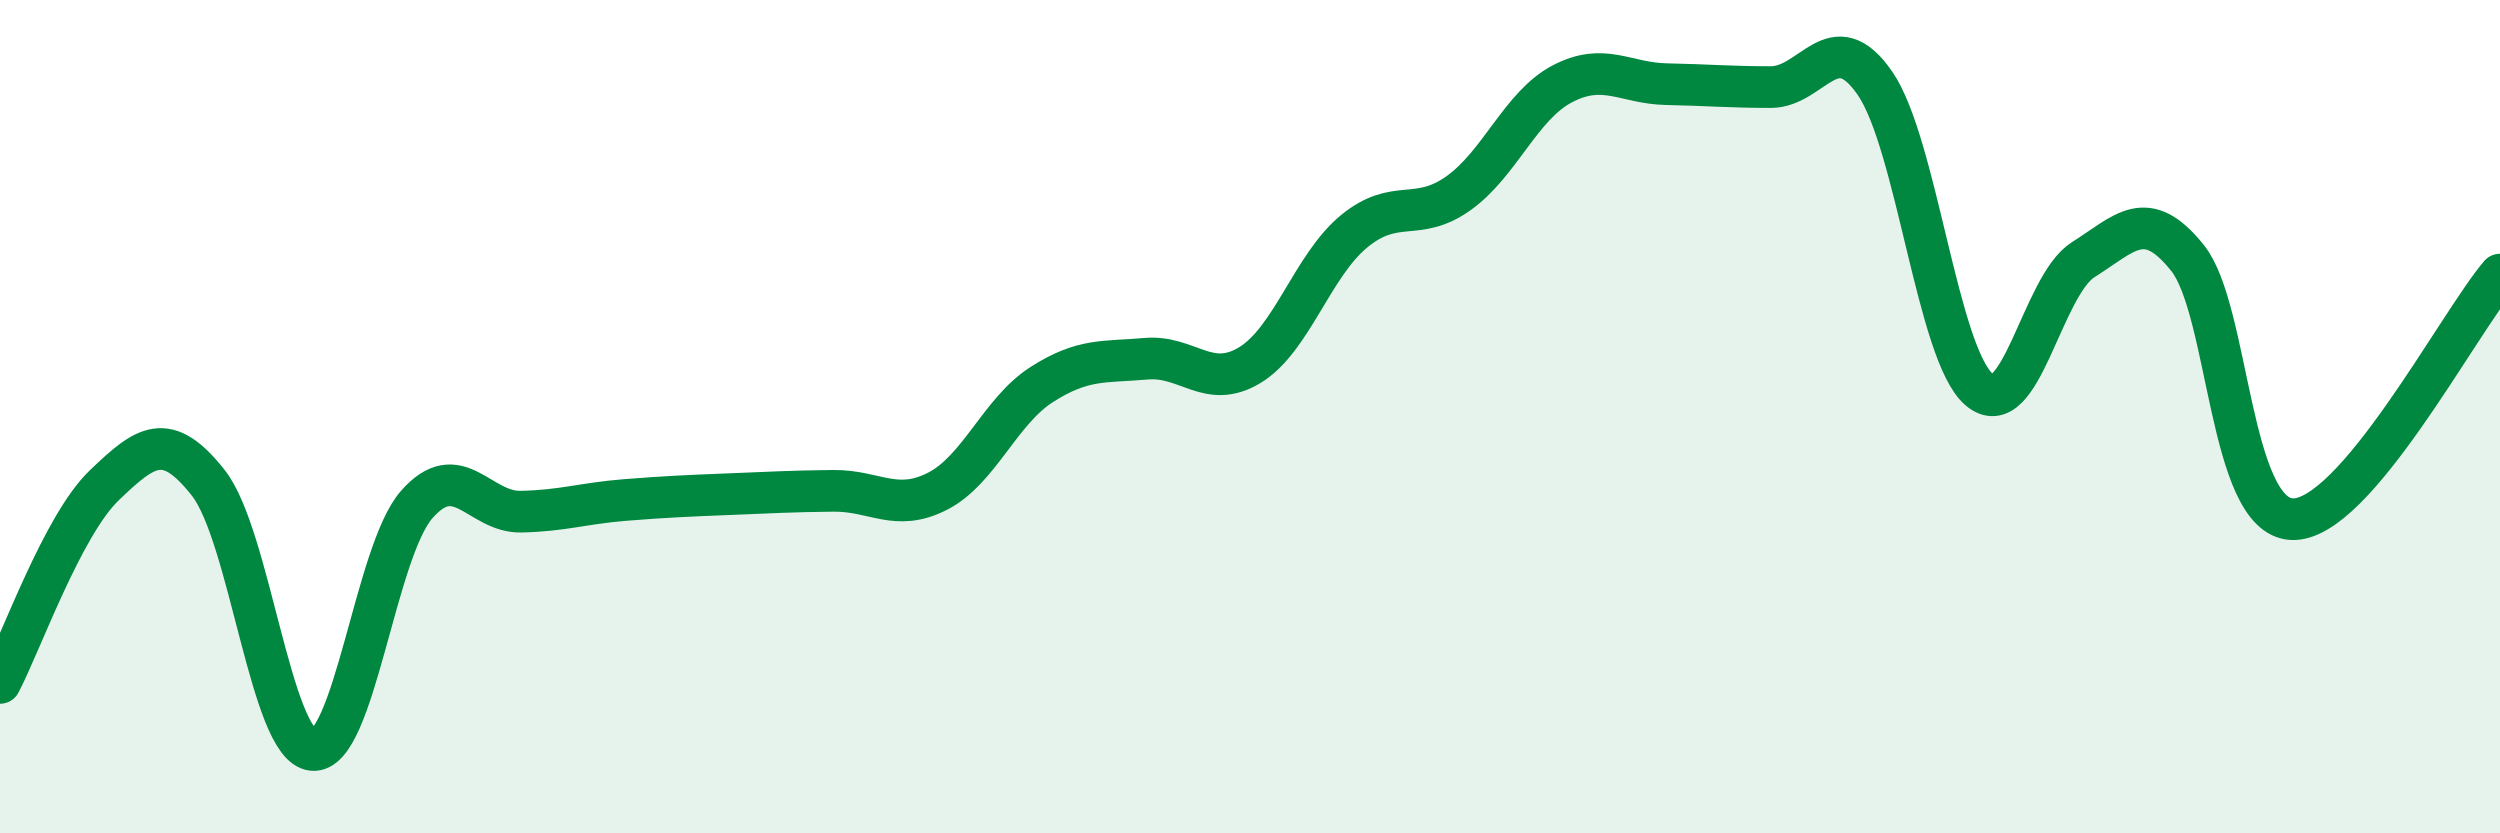
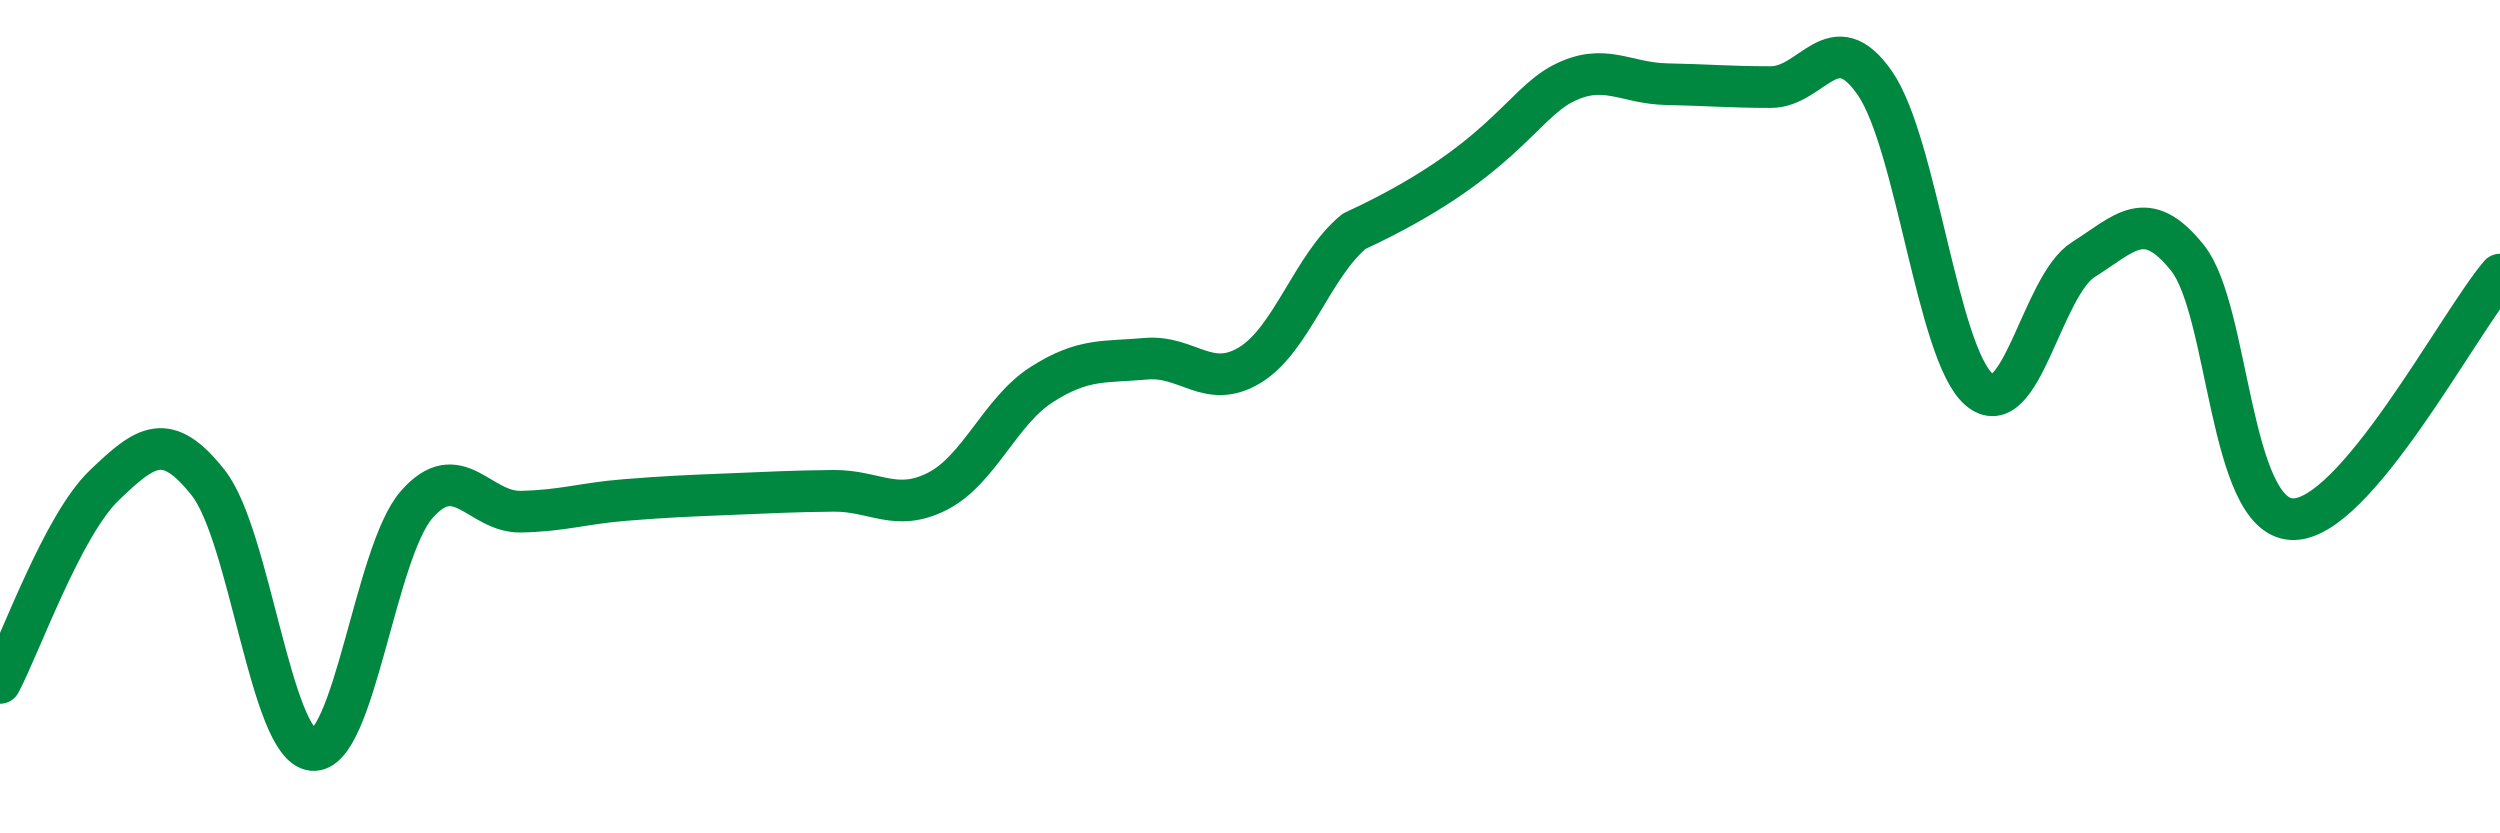
<svg xmlns="http://www.w3.org/2000/svg" width="60" height="20" viewBox="0 0 60 20">
-   <path d="M 0,16.39 C 0.5,15.44 1.5,12.61 2.5,11.65 C 3.5,10.69 4,10.32 5,11.59 C 6,12.86 6.5,17.9 7.5,18 C 8.5,18.1 9,13.25 10,12.11 C 11,10.97 11.5,12.3 12.5,12.28 C 13.5,12.26 14,12.08 15,12 C 16,11.92 16.5,11.9 17.5,11.86 C 18.5,11.82 19,11.79 20,11.78 C 21,11.77 21.5,12.3 22.5,11.79 C 23.5,11.28 24,9.87 25,9.23 C 26,8.59 26.5,8.7 27.5,8.61 C 28.5,8.52 29,9.37 30,8.76 C 31,8.15 31.5,6.37 32.5,5.55 C 33.5,4.73 34,5.35 35,4.64 C 36,3.93 36.5,2.53 37.5,2.01 C 38.5,1.49 39,2 40,2.02 C 41,2.04 41.5,2.09 42.5,2.09 C 43.5,2.09 44,0.55 45,2 C 46,3.45 46.5,8.5 47.5,9.35 C 48.5,10.2 49,6.86 50,6.23 C 51,5.6 51.5,4.94 52.5,6.19 C 53.5,7.44 53.5,12.38 55,12.46 C 56.5,12.54 59,7.76 60,6.59L60 20L0 20Z" fill="#008740" opacity="0.1" stroke-linecap="round" stroke-linejoin="round" />
-   <path d="M 0,16.39 C 0.5,15.44 1.5,12.61 2.5,11.65 C 3.5,10.69 4,10.32 5,11.59 C 6,12.86 6.5,17.9 7.5,18 C 8.5,18.1 9,13.25 10,12.11 C 11,10.97 11.5,12.3 12.5,12.28 C 13.5,12.26 14,12.08 15,12 C 16,11.92 16.5,11.9 17.5,11.86 C 18.5,11.82 19,11.79 20,11.78 C 21,11.77 21.5,12.3 22.5,11.79 C 23.5,11.28 24,9.87 25,9.23 C 26,8.59 26.5,8.7 27.5,8.61 C 28.5,8.52 29,9.37 30,8.76 C 31,8.15 31.5,6.37 32.5,5.55 C 33.5,4.73 34,5.35 35,4.64 C 36,3.93 36.5,2.53 37.5,2.01 C 38.5,1.49 39,2 40,2.02 C 41,2.04 41.5,2.09 42.5,2.09 C 43.5,2.09 44,0.55 45,2 C 46,3.45 46.5,8.5 47.5,9.35 C 48.5,10.2 49,6.86 50,6.23 C 51,5.6 51.5,4.94 52.5,6.19 C 53.5,7.44 53.5,12.38 55,12.46 C 56.5,12.54 59,7.76 60,6.59" stroke="#008740" stroke-width="1" fill="none" stroke-linecap="round" stroke-linejoin="round" />
+   <path d="M 0,16.39 C 0.5,15.44 1.5,12.61 2.5,11.65 C 3.5,10.69 4,10.32 5,11.59 C 6,12.86 6.5,17.9 7.5,18 C 8.5,18.1 9,13.25 10,12.11 C 11,10.97 11.5,12.3 12.5,12.28 C 13.5,12.26 14,12.08 15,12 C 16,11.92 16.5,11.9 17.5,11.86 C 18.5,11.82 19,11.79 20,11.78 C 21,11.77 21.5,12.3 22.5,11.79 C 23.5,11.28 24,9.87 25,9.23 C 26,8.59 26.5,8.7 27.5,8.61 C 28.5,8.52 29,9.37 30,8.76 C 31,8.15 31.5,6.37 32.5,5.55 C 36,3.93 36.5,2.53 37.5,2.01 C 38.5,1.49 39,2 40,2.02 C 41,2.04 41.5,2.09 42.5,2.09 C 43.5,2.09 44,0.55 45,2 C 46,3.45 46.5,8.5 47.5,9.35 C 48.5,10.2 49,6.86 50,6.23 C 51,5.6 51.5,4.94 52.5,6.19 C 53.5,7.44 53.5,12.38 55,12.46 C 56.5,12.54 59,7.76 60,6.59" stroke="#008740" stroke-width="1" fill="none" stroke-linecap="round" stroke-linejoin="round" />
</svg>